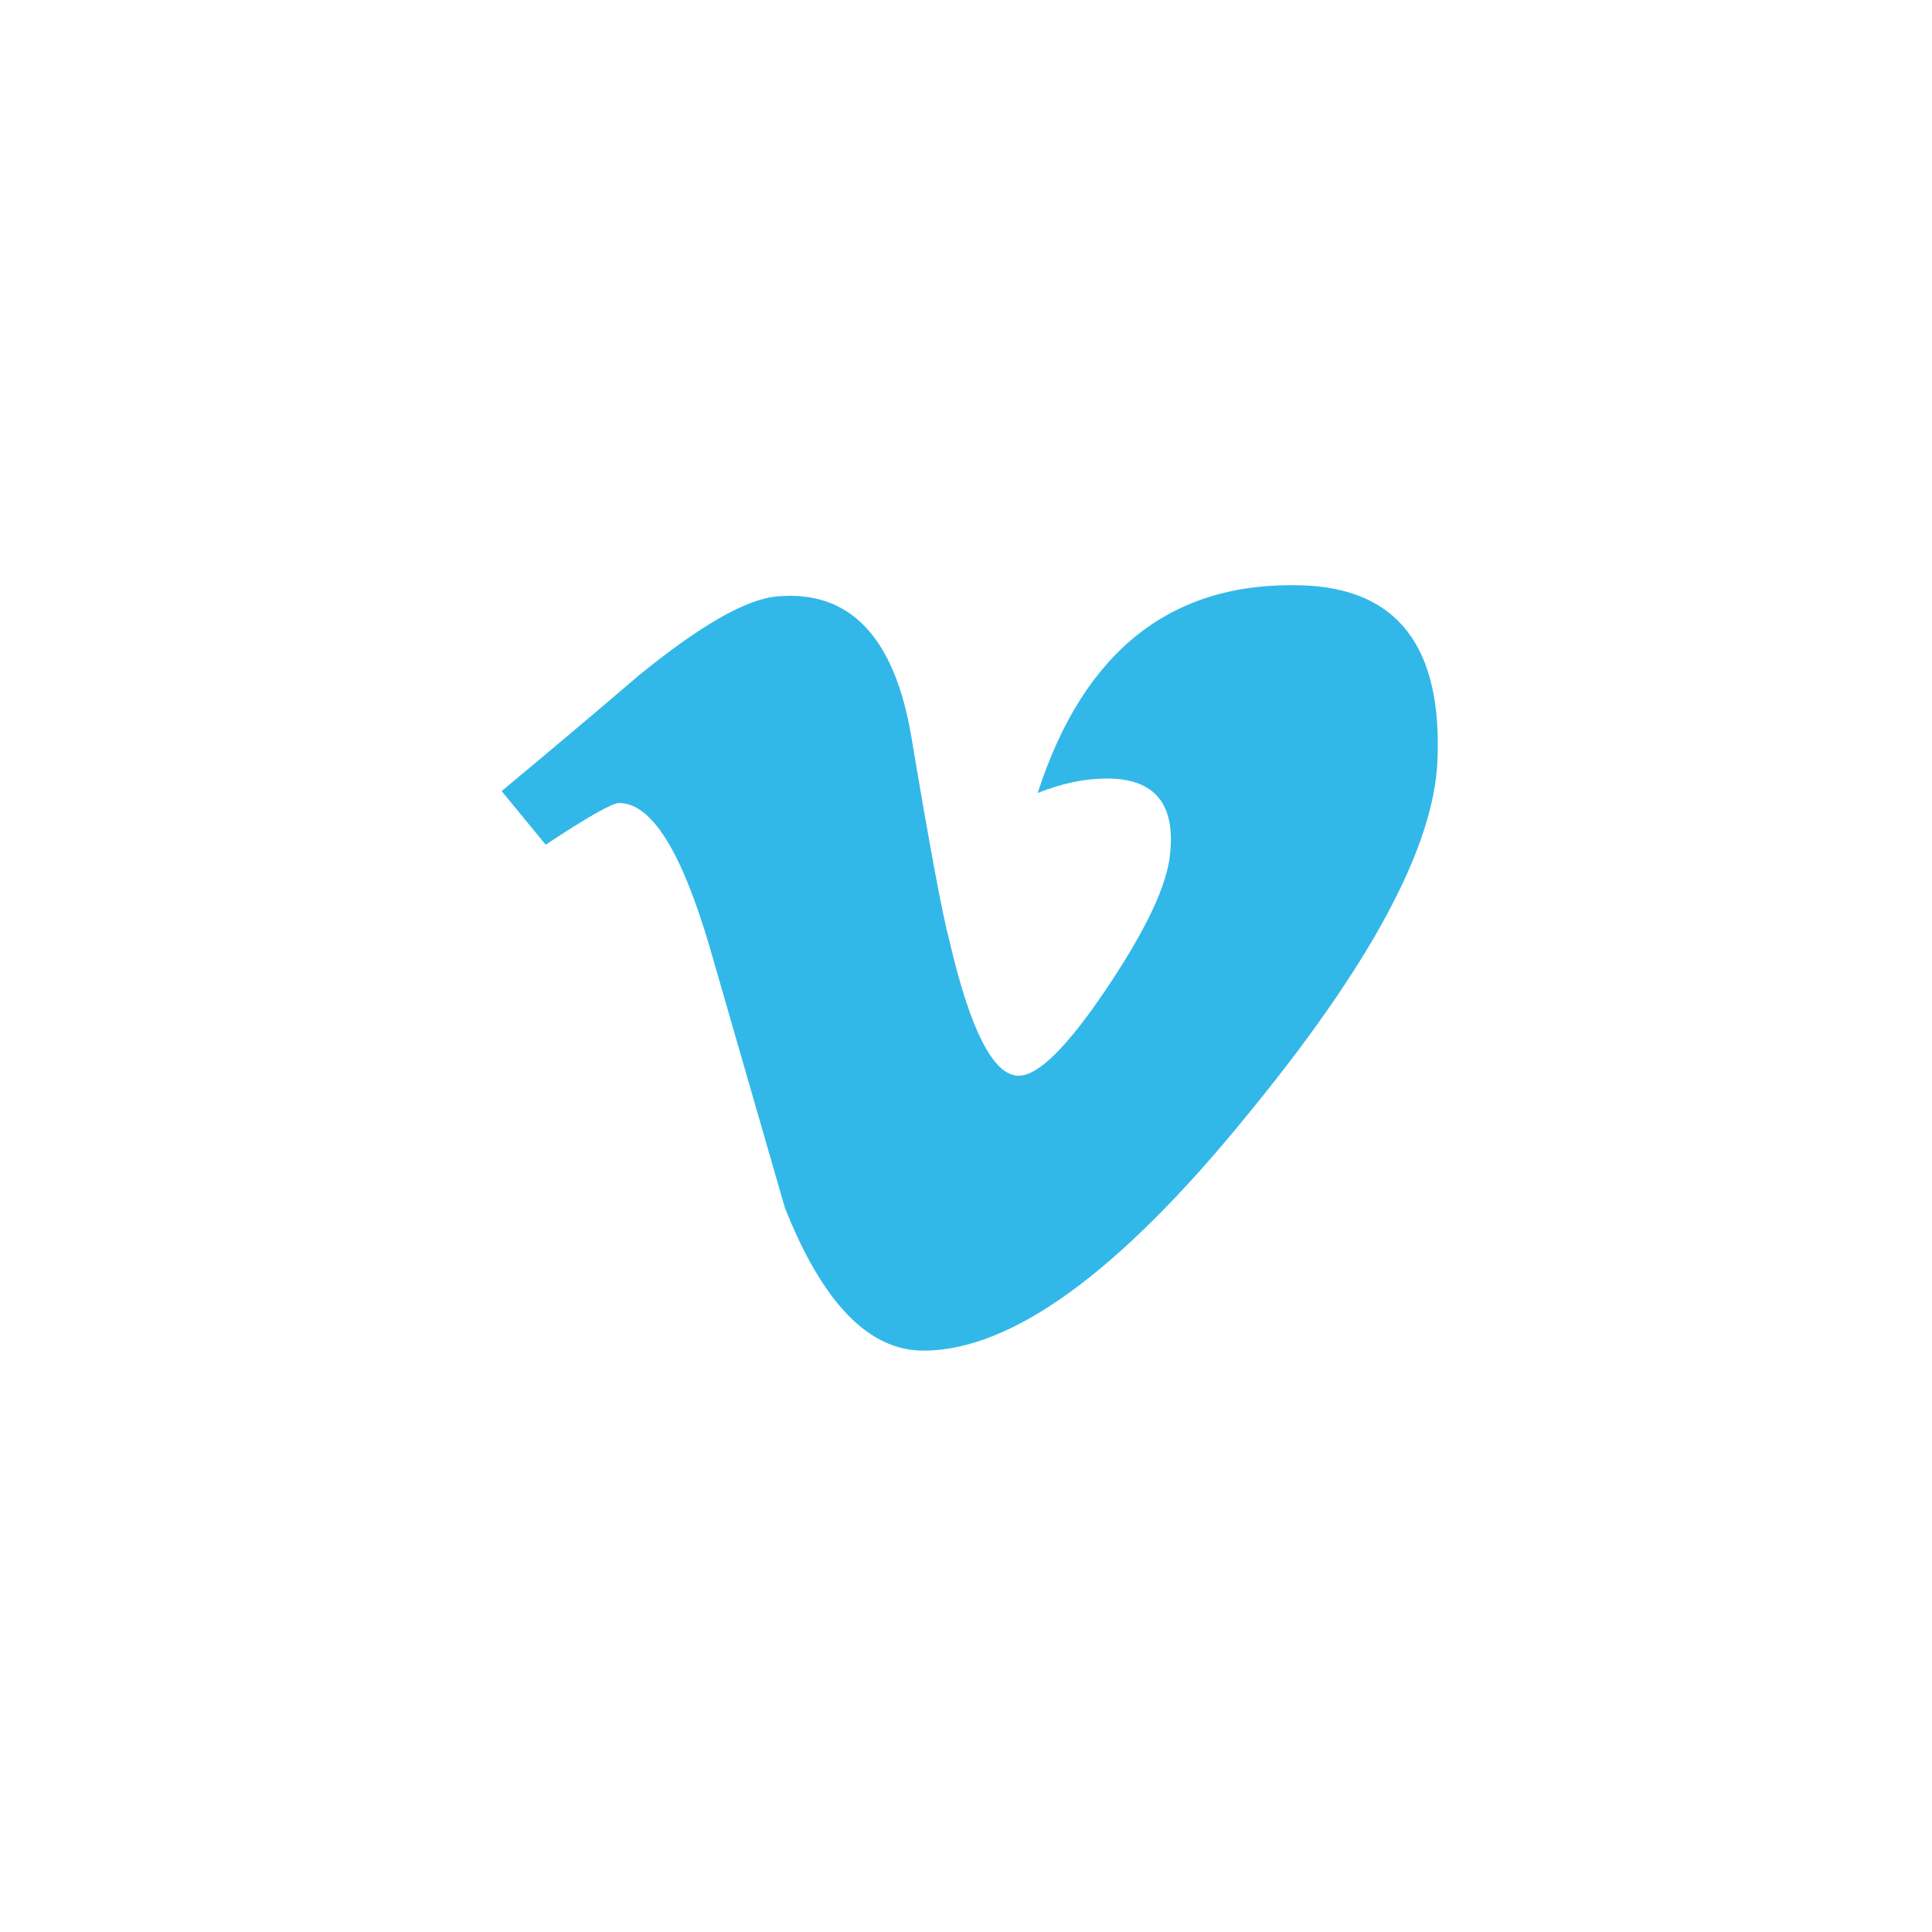
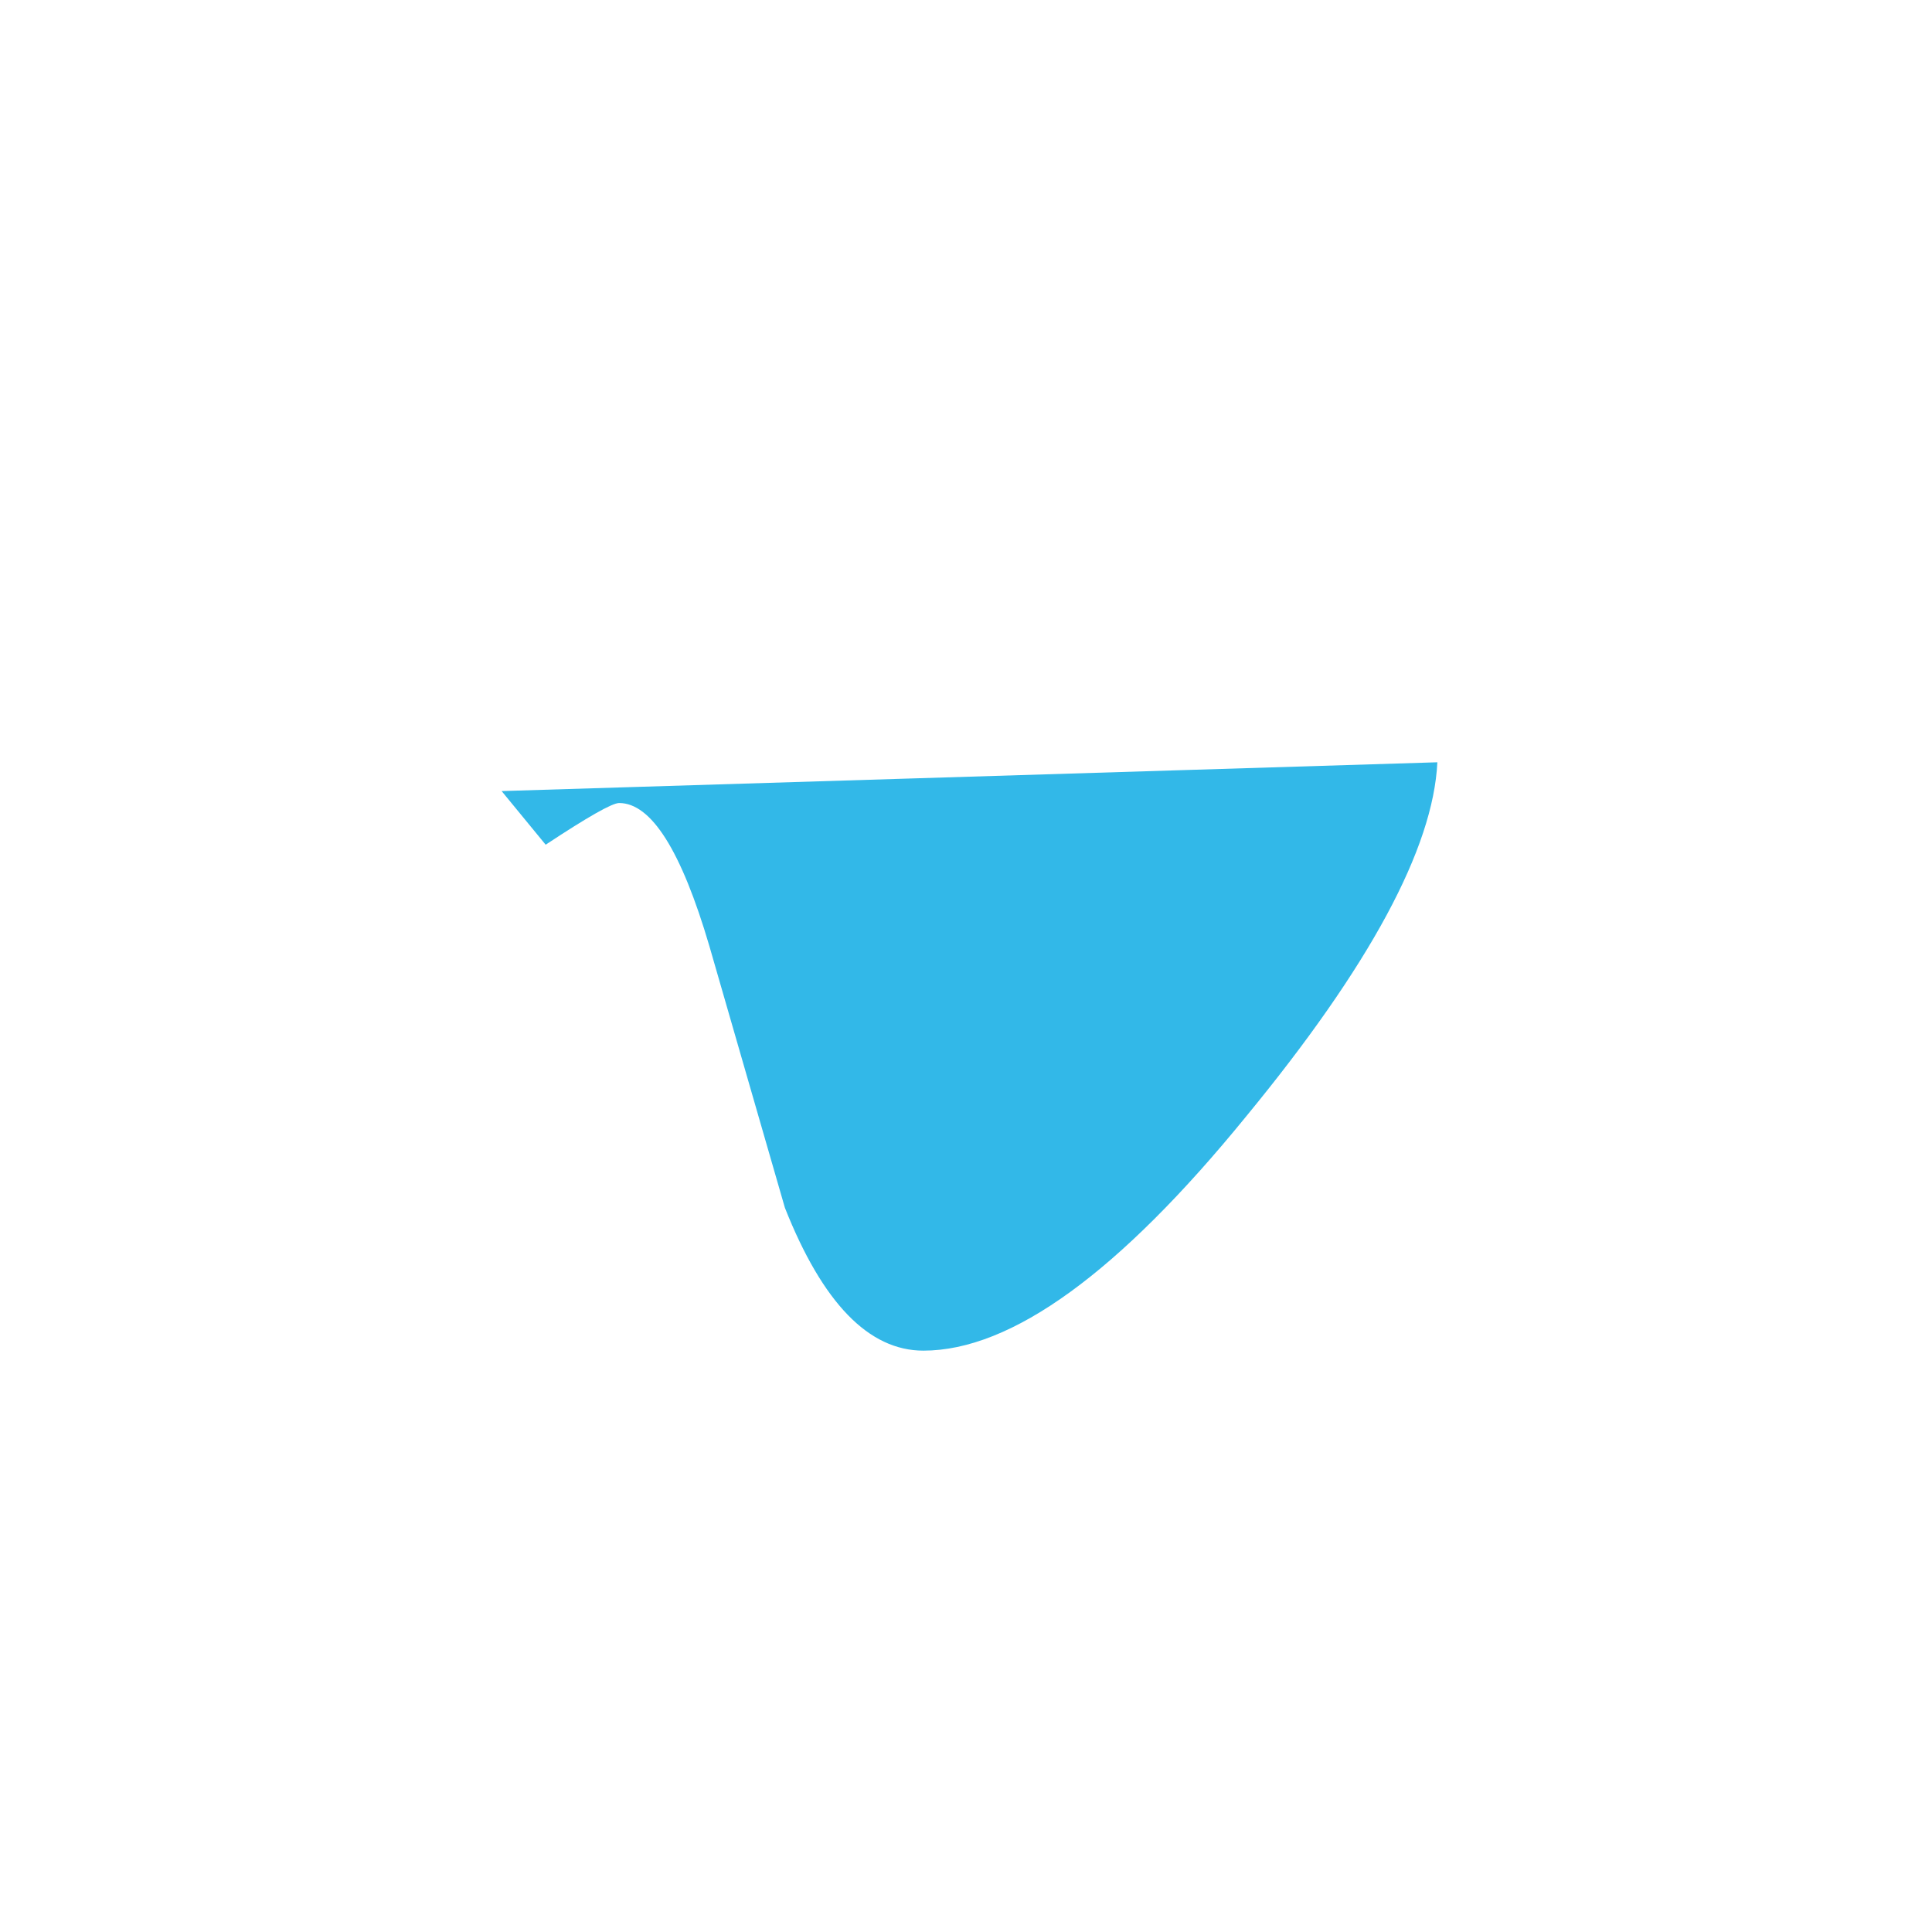
<svg xmlns="http://www.w3.org/2000/svg" width="92" height="92" fill="none">
-   <path fill="#32b8e8" d="M68.446 36.299c-.199 4.102-3.23 9.718-9.092 16.847-6.061 7.447-11.19 11.17-15.384 11.17-2.598 0-4.798-2.267-6.594-6.803l-3.599-12.471c-1.334-4.533-2.764-6.803-4.294-6.803-.333 0-1.5.664-3.499 1.985l-2.097-2.554c2.2-1.828 4.37-3.654 6.506-5.484 2.934-2.397 5.137-3.657 6.605-3.785 3.47-.315 5.605 1.927 6.407 6.726.866 5.177 1.465 8.397 1.802 9.658 1 4.295 2.1 6.44 3.303 6.44.933 0 2.334-1.393 4.203-4.179 1.867-2.787 2.867-4.907 3.002-6.363.266-2.405-.734-3.61-3.002-3.61-1.067 0-2.167.232-3.3.69 2.192-6.783 6.378-10.077 12.557-9.89 4.58.128 6.74 2.936 6.476 8.426z" />
+   <path fill="#32b8e8" d="M68.446 36.299c-.199 4.102-3.23 9.718-9.092 16.847-6.061 7.447-11.19 11.17-15.384 11.17-2.598 0-4.798-2.267-6.594-6.803l-3.599-12.471c-1.334-4.533-2.764-6.803-4.294-6.803-.333 0-1.5.664-3.499 1.985l-2.097-2.554z" />
</svg>